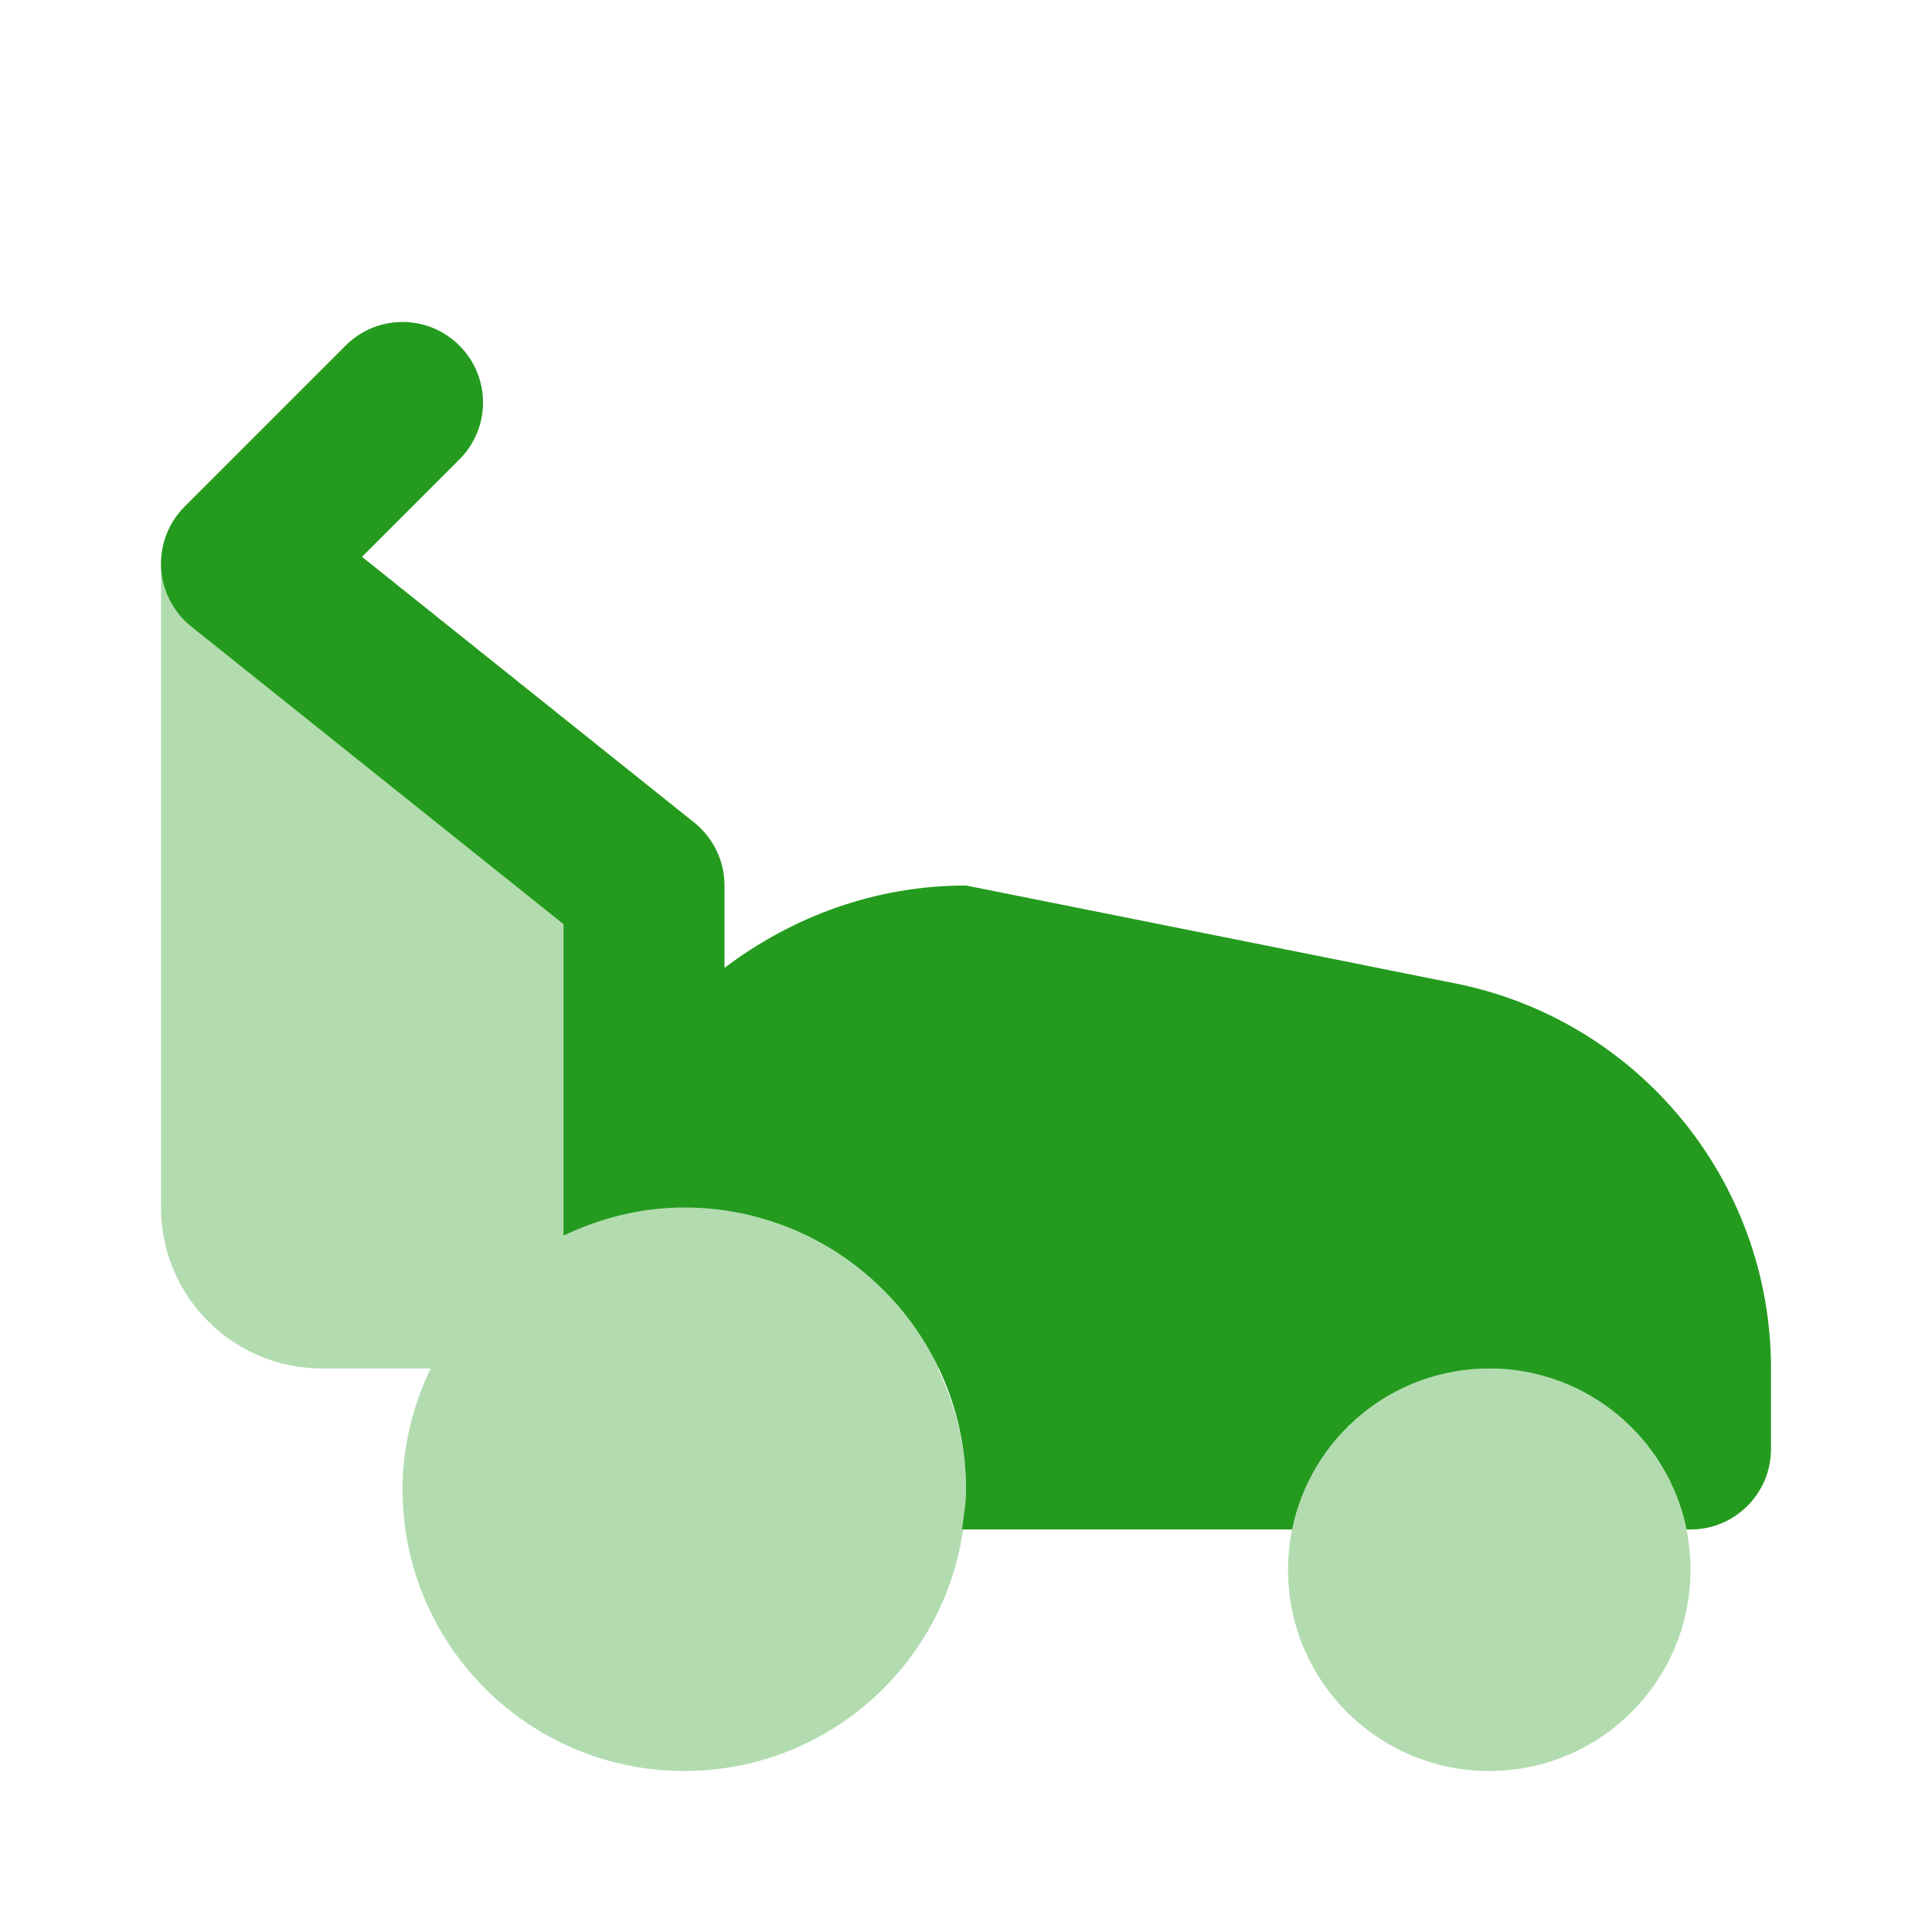
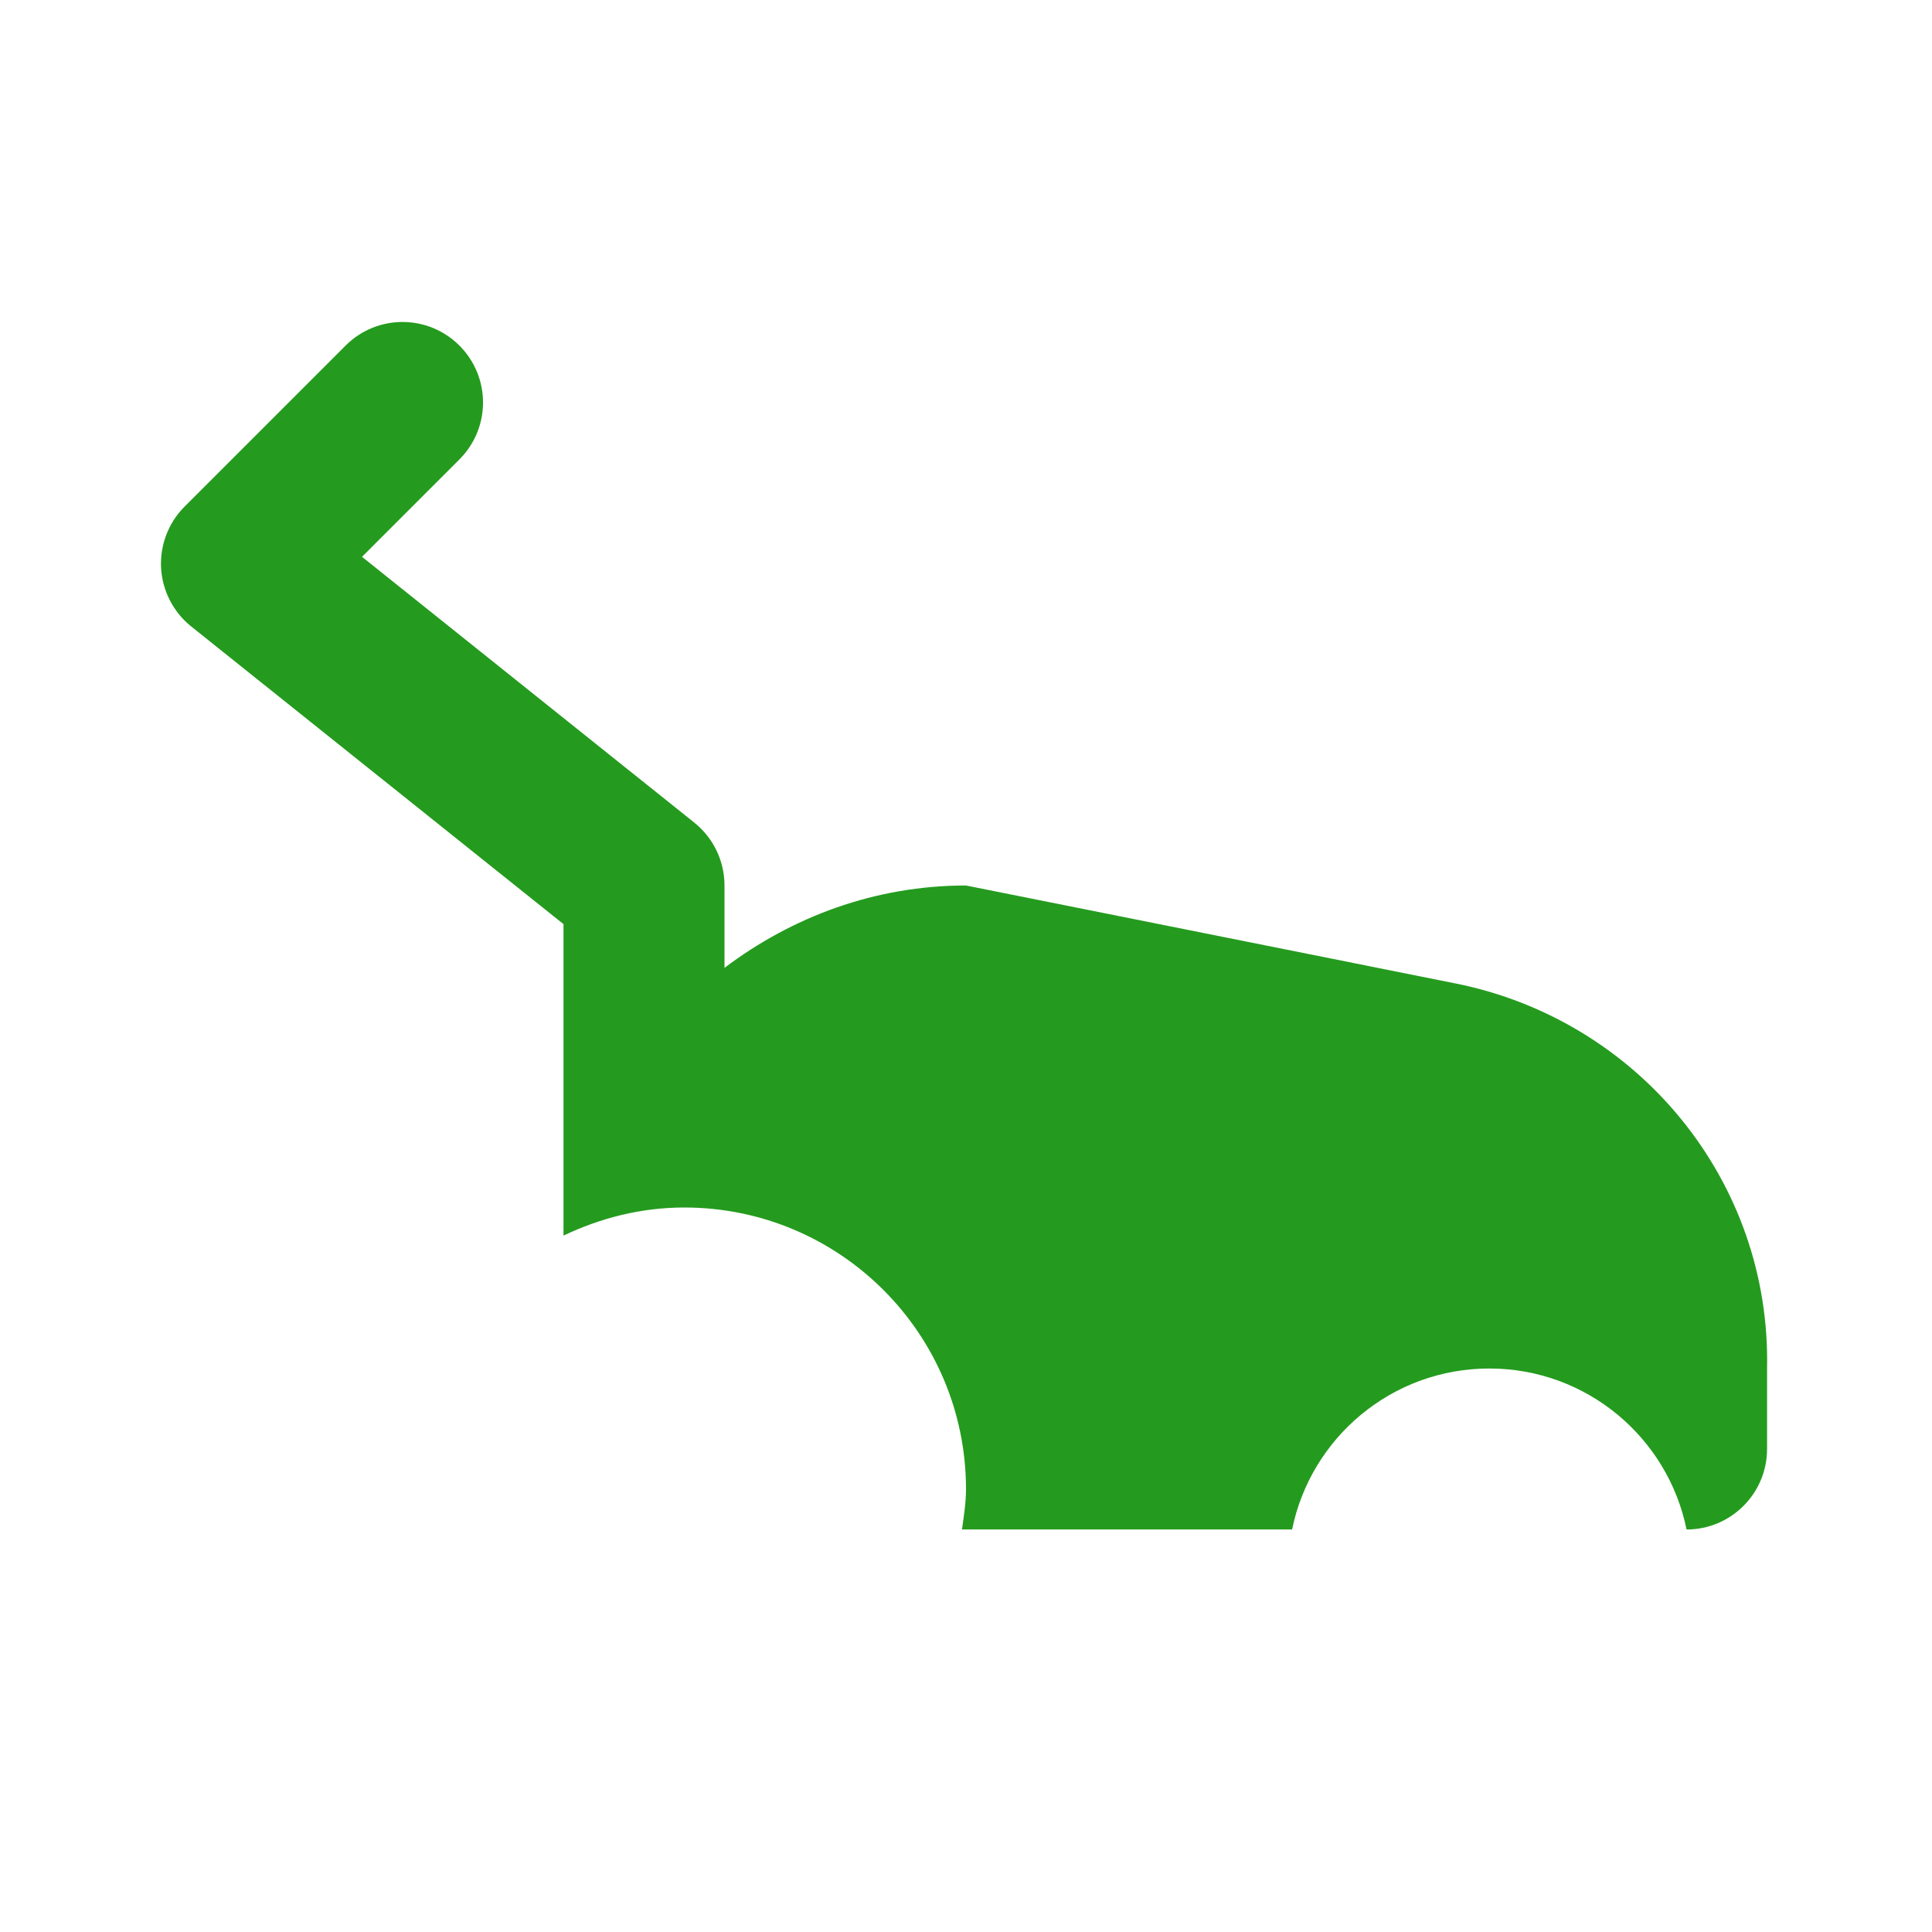
<svg xmlns="http://www.w3.org/2000/svg" viewBox="0 0 24 24">
-   <path d="M14,17L2,7v8c0,1.104,0.895,2,2,2h1.35C5.132,17.456,5,17.961,5,18.5C5,20.433,6.567,22,8.5,22s3.5-1.567,3.5-3.5c0-0.539-0.132-1.044-0.35-1.5H14z" opacity=".35" fill="#249B1E" />
-   <path d="M18.078,12.216L12,11c-1.131,0-2.162,0.39-3,1.023V11c0-0.304-0.138-0.591-0.375-0.781L4.497,6.917l1.21-1.21c0.391-0.391,0.391-1.023,0-1.414s-1.023-0.391-1.414,0l-2,2C2.092,6.494,1.986,6.771,2.001,7.056c0.016,0.283,0.152,0.548,0.374,0.726L7,11.48v3.869C7.456,15.132,7.961,15,8.5,15c1.933,0,3.5,1.567,3.5,3.5c0,0.171-0.027,0.335-0.05,0.5h4.101c0.232-1.141,1.24-2,2.45-2c1.209,0,2.218,0.859,2.45,2H21c0.552,0,1-0.448,1-1v-1C22,14.674,20.358,12.672,18.078,12.216z" fill="#249B1E" />
-   <circle cx="18.5" cy="19.5" r="2.5" opacity=".35" fill="#249B1E" />
+   <path d="M18.078,12.216L12,11c-1.131,0-2.162,0.39-3,1.023V11c0-0.304-0.138-0.591-0.375-0.781L4.497,6.917l1.21-1.21c0.391-0.391,0.391-1.023,0-1.414s-1.023-0.391-1.414,0l-2,2C2.092,6.494,1.986,6.771,2.001,7.056c0.016,0.283,0.152,0.548,0.374,0.726L7,11.48v3.869C7.456,15.132,7.961,15,8.5,15c1.933,0,3.5,1.567,3.5,3.5c0,0.171-0.027,0.335-0.05,0.5h4.101c0.232-1.141,1.24-2,2.45-2c1.209,0,2.218,0.859,2.45,2c0.552,0,1-0.448,1-1v-1C22,14.674,20.358,12.672,18.078,12.216z" fill="#249B1E" />
</svg>